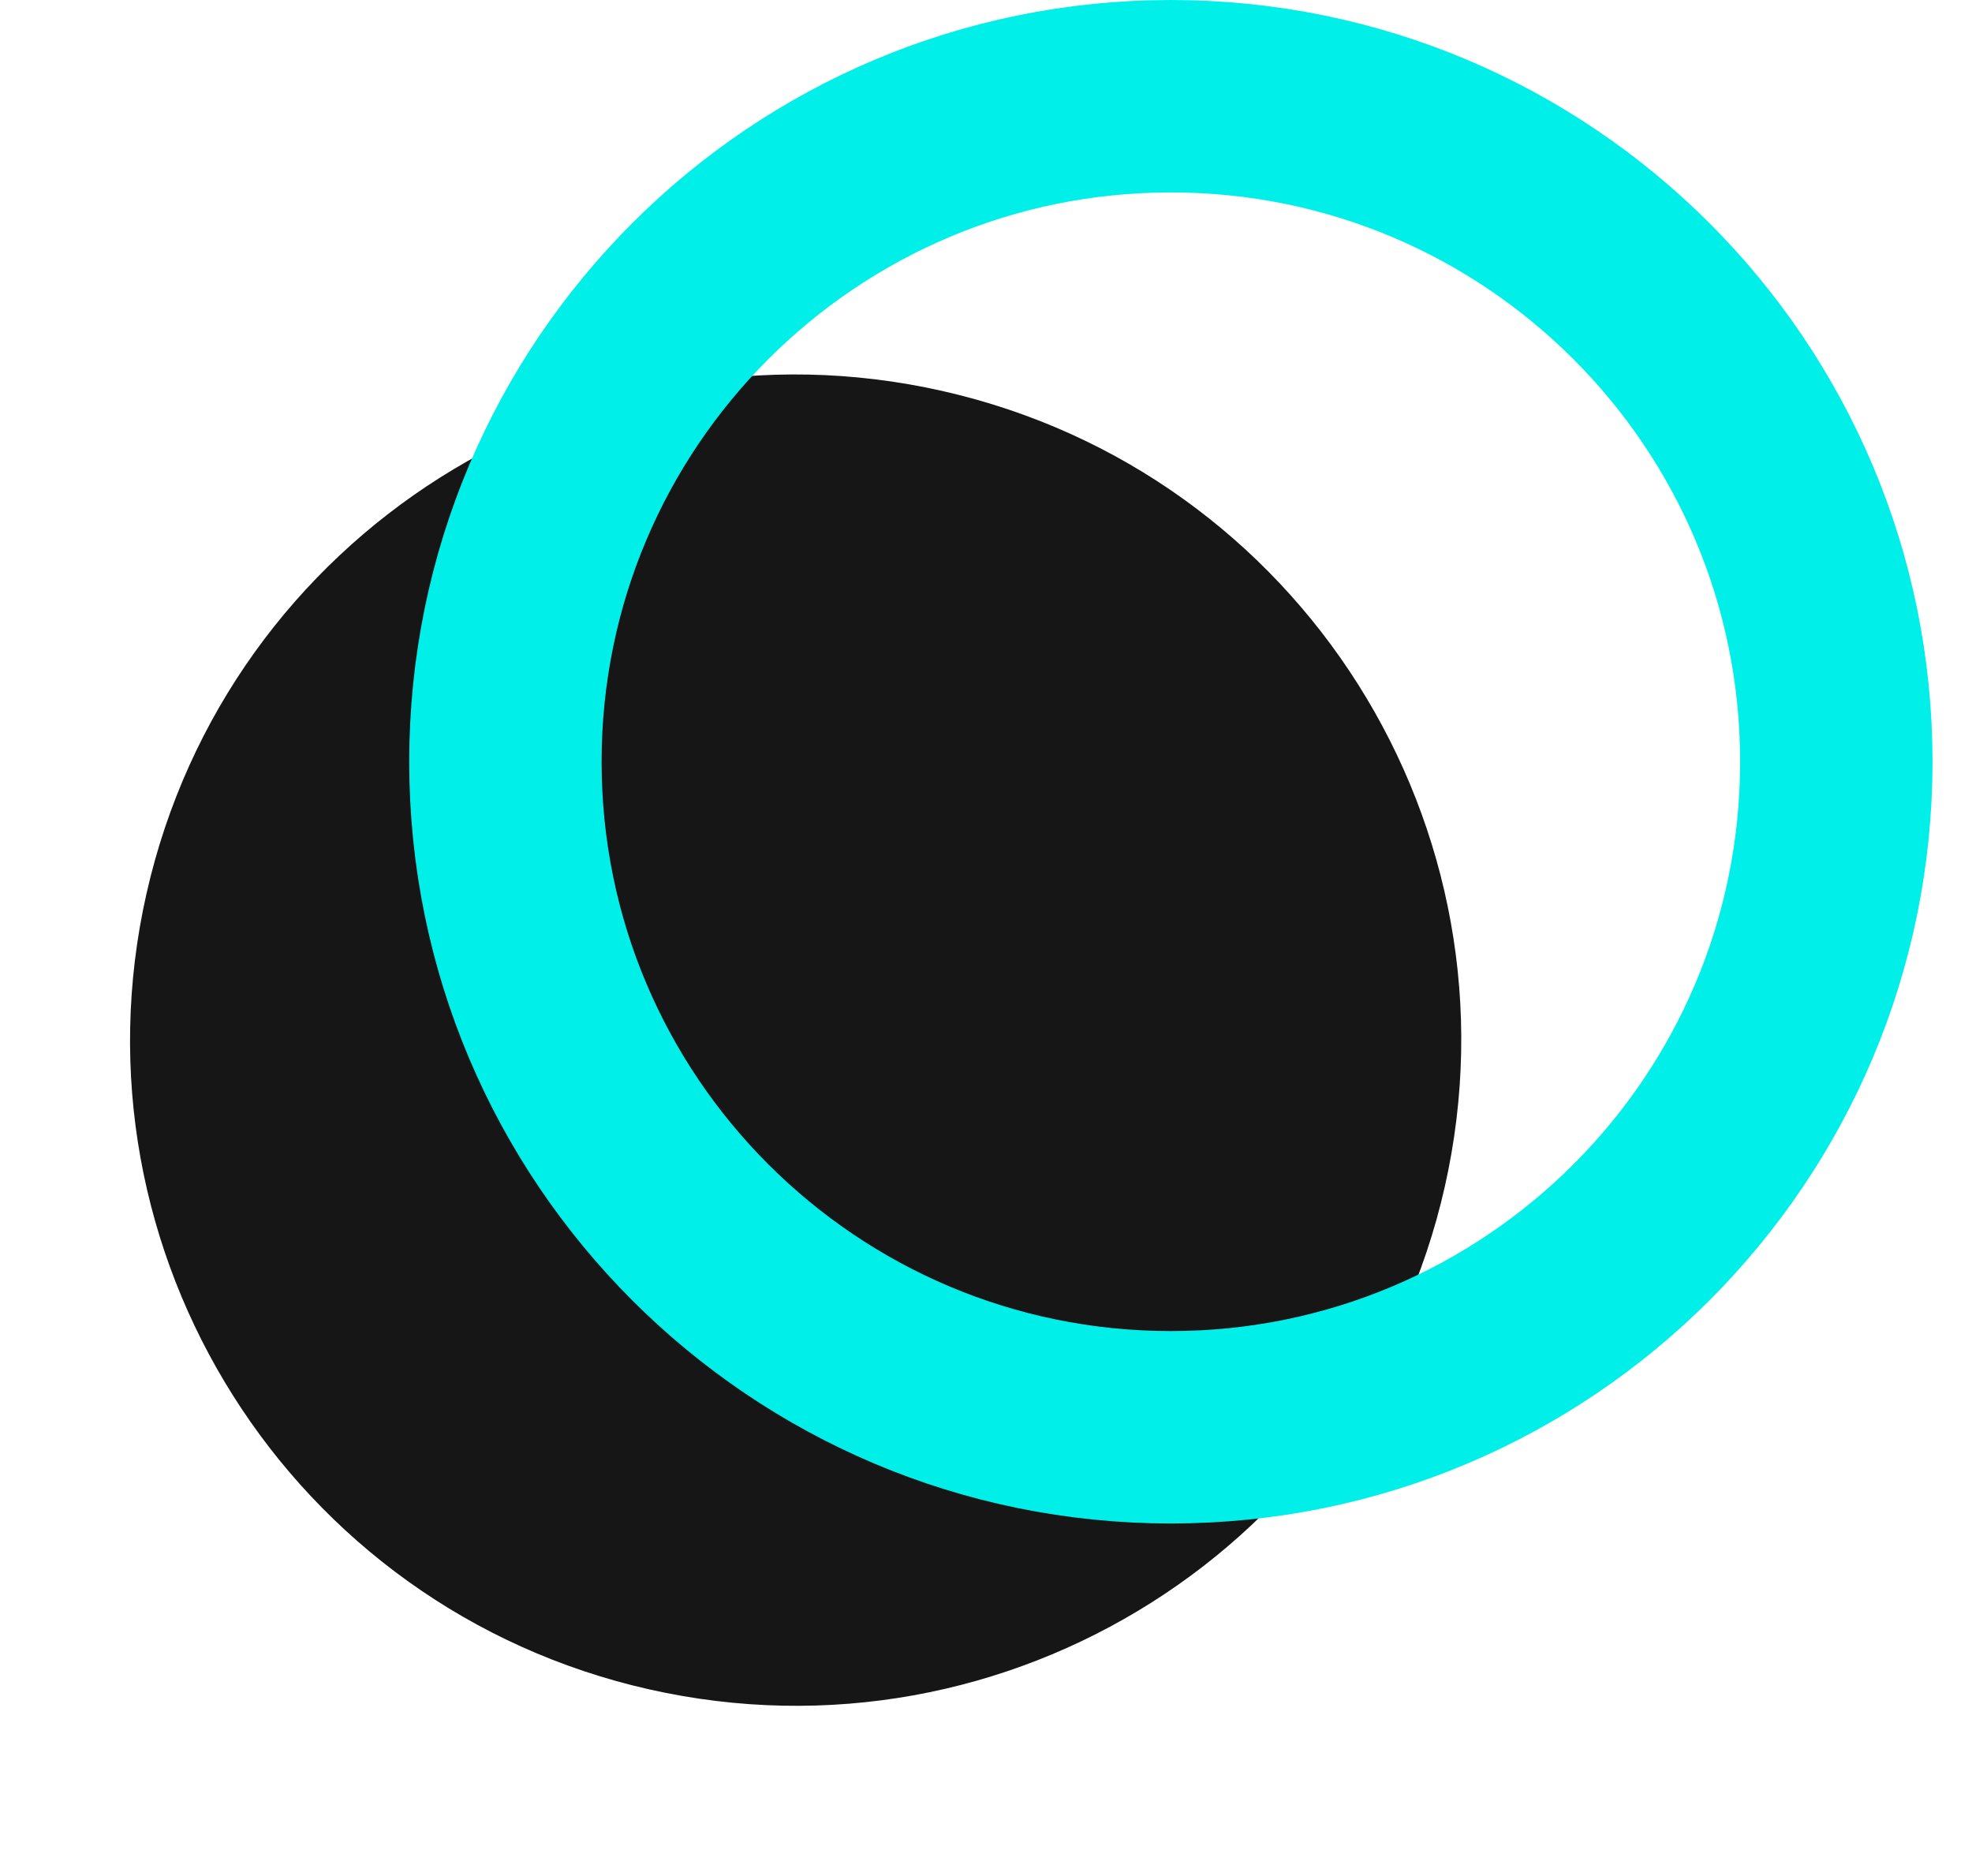
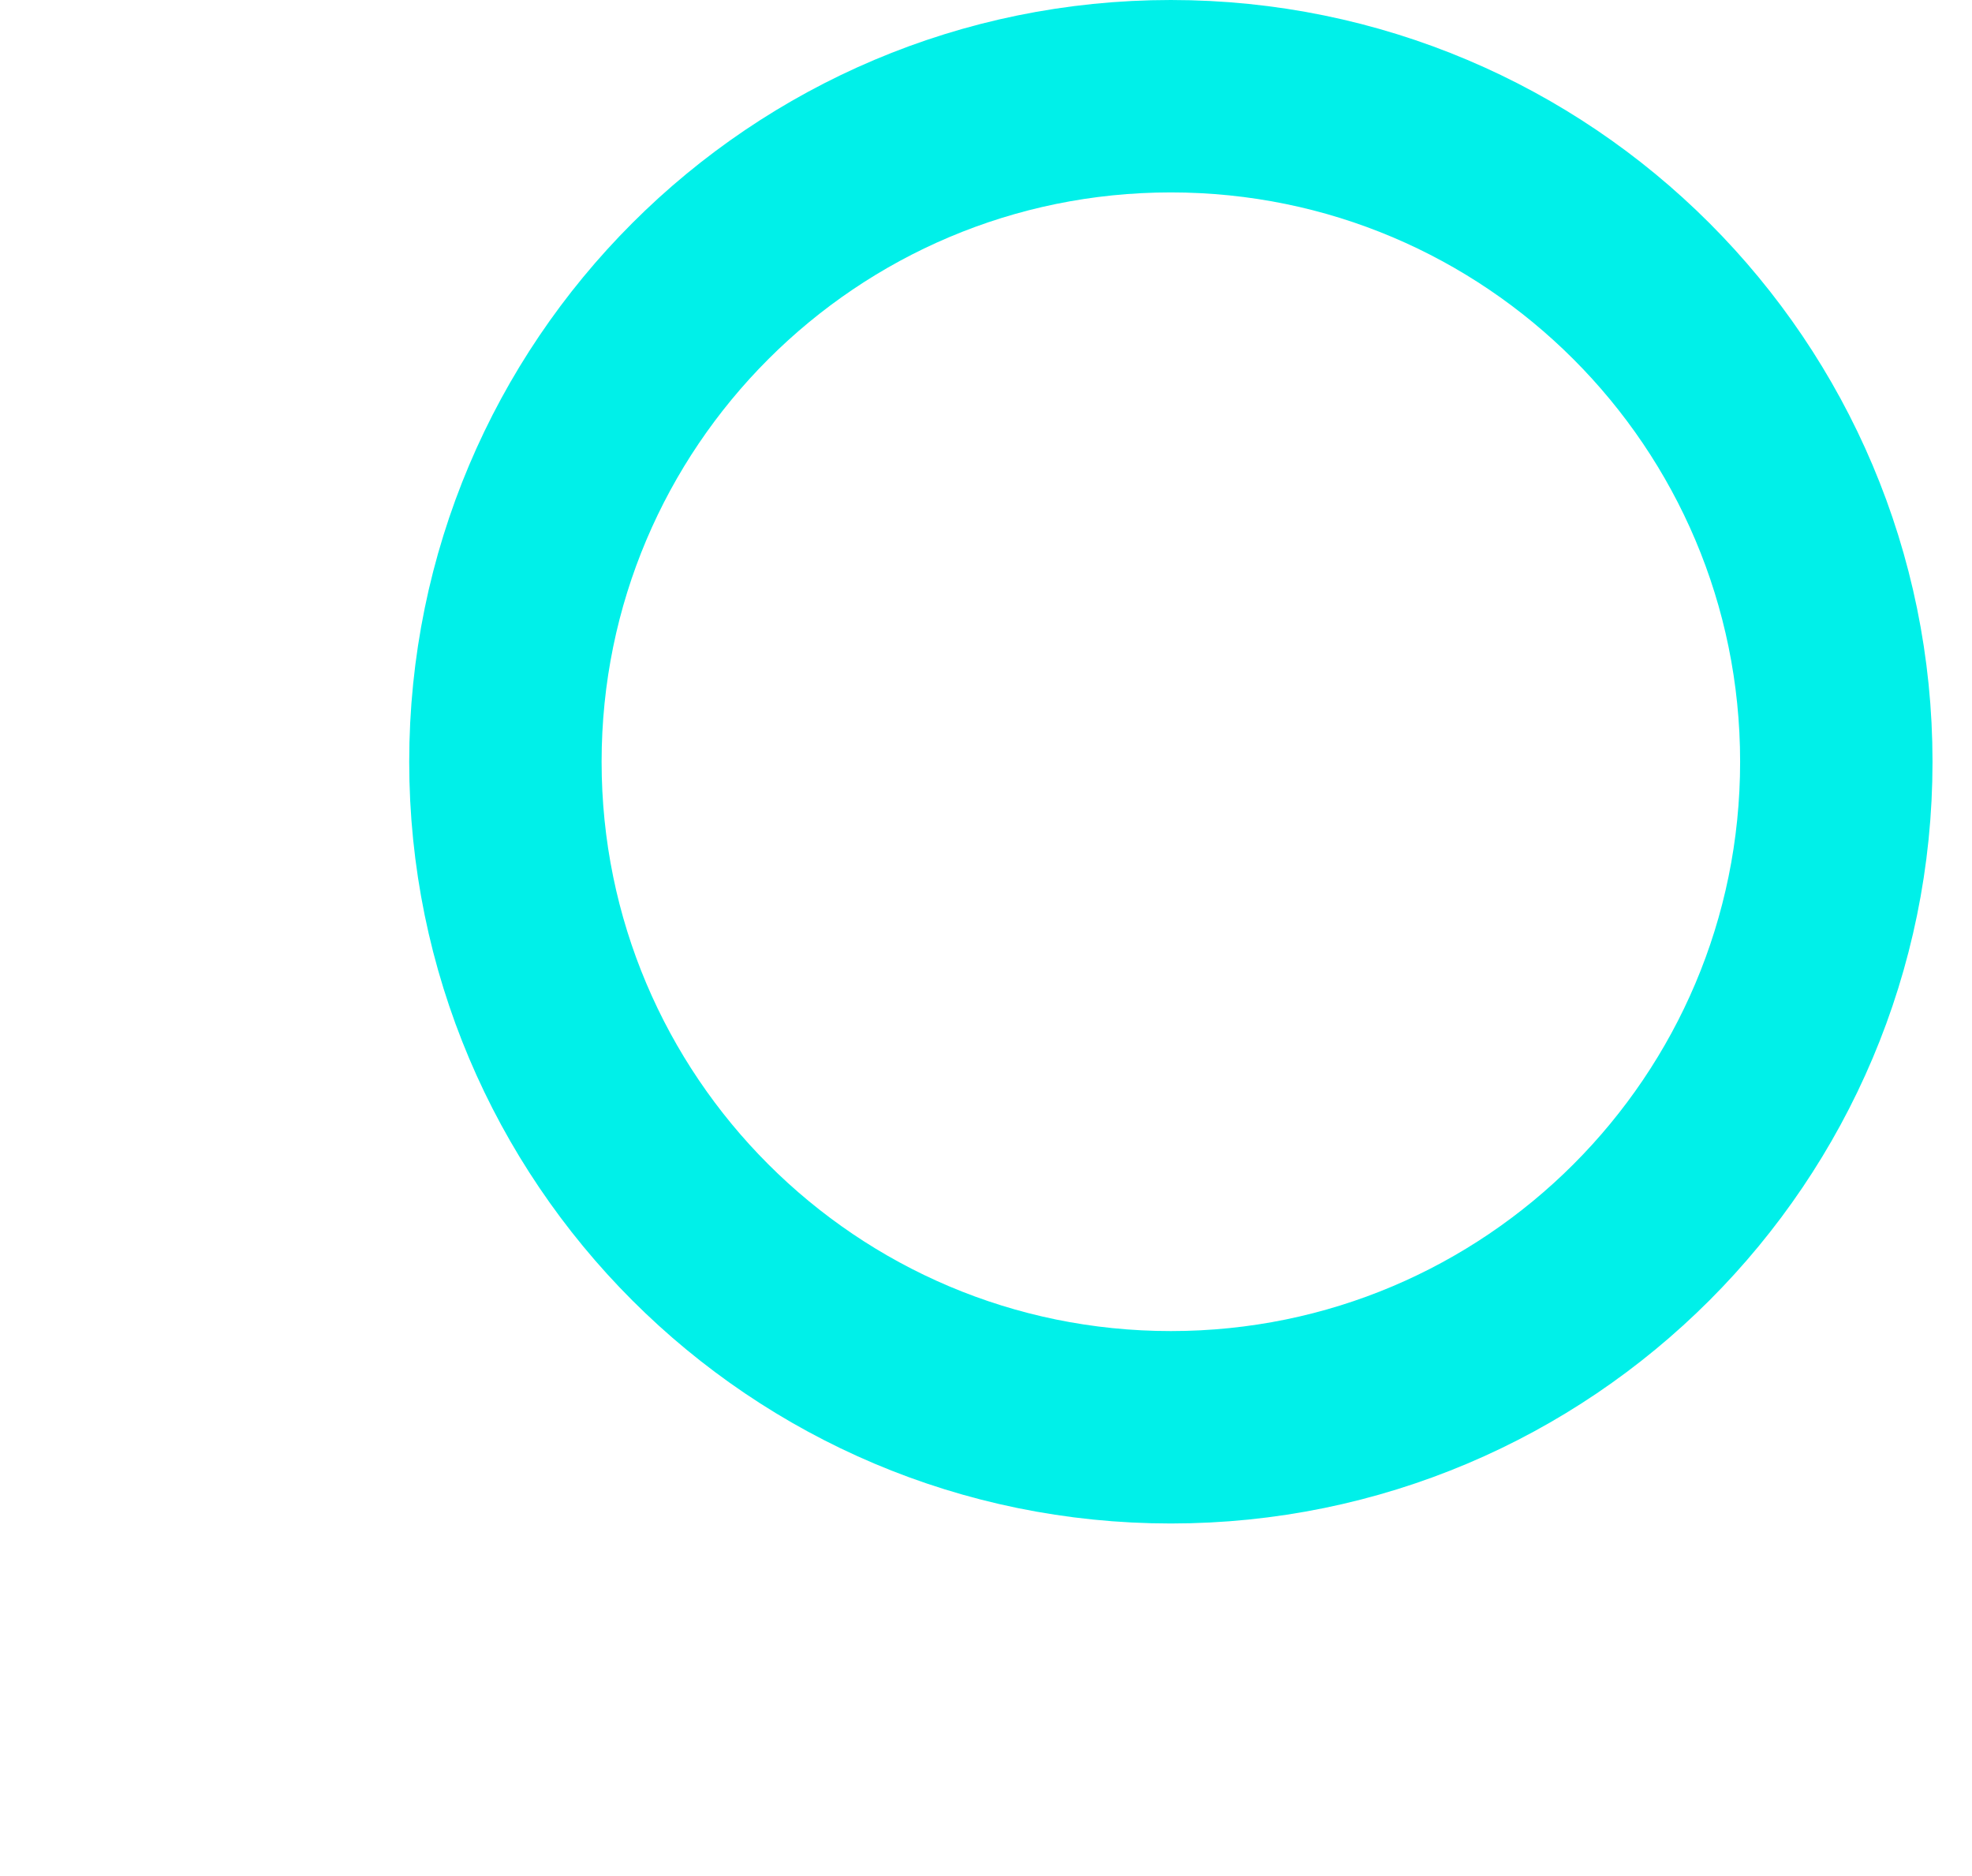
<svg xmlns="http://www.w3.org/2000/svg" width="41" height="39" viewBox="0 0 41 39" fill="none">
-   <path d="M30.039 24.669C31.721 17.215 27.043 9.809 19.589 8.127C12.135 6.444 4.729 11.123 3.046 18.576C1.364 26.03 6.042 33.436 13.496 35.119C20.95 36.801 28.356 32.123 30.039 24.669Z" fill="#161616" />
  <path d="M24.343 29.671C31.985 29.671 38.179 23.477 38.179 15.836C38.179 8.194 31.985 2 24.343 2C16.702 2 10.508 8.194 10.508 15.836C10.508 23.477 16.702 29.671 24.343 29.671Z" stroke="#00F0E9" stroke-width="4" stroke-miterlimit="10" />
</svg>